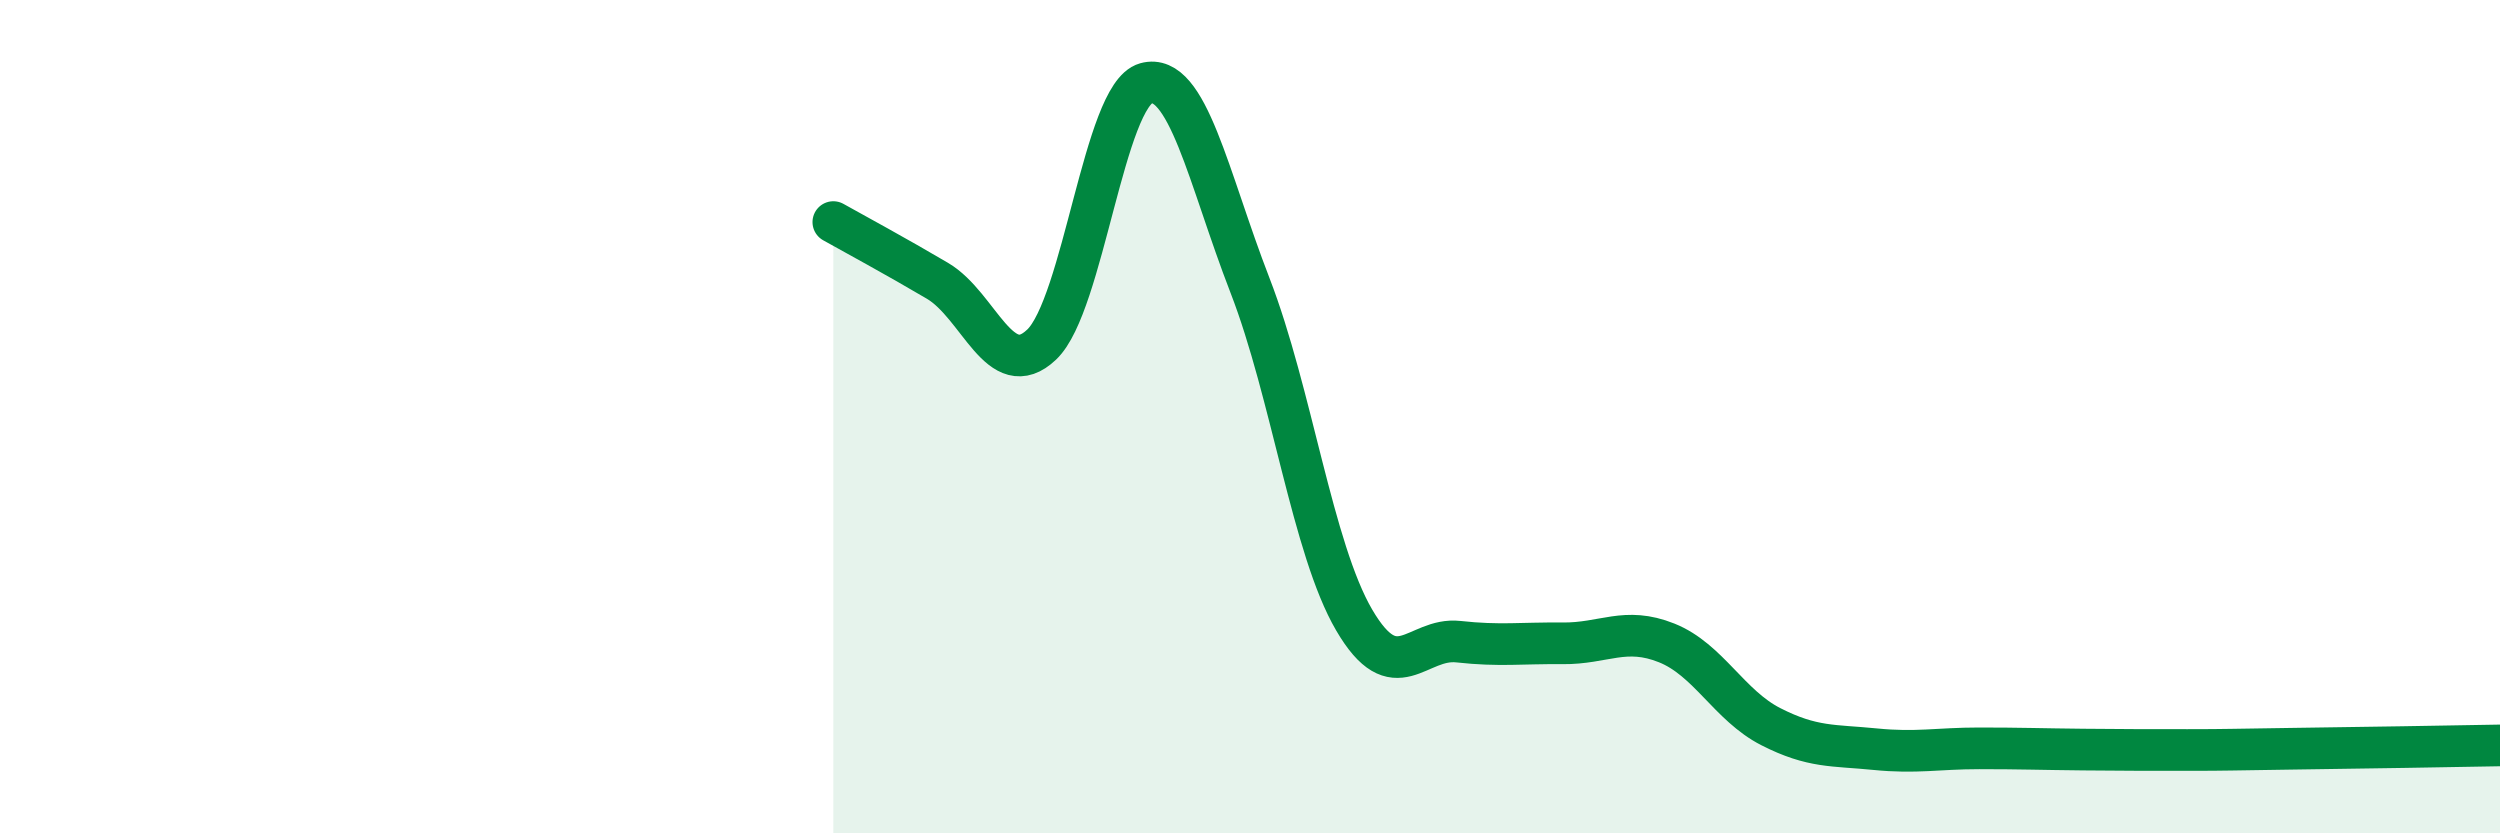
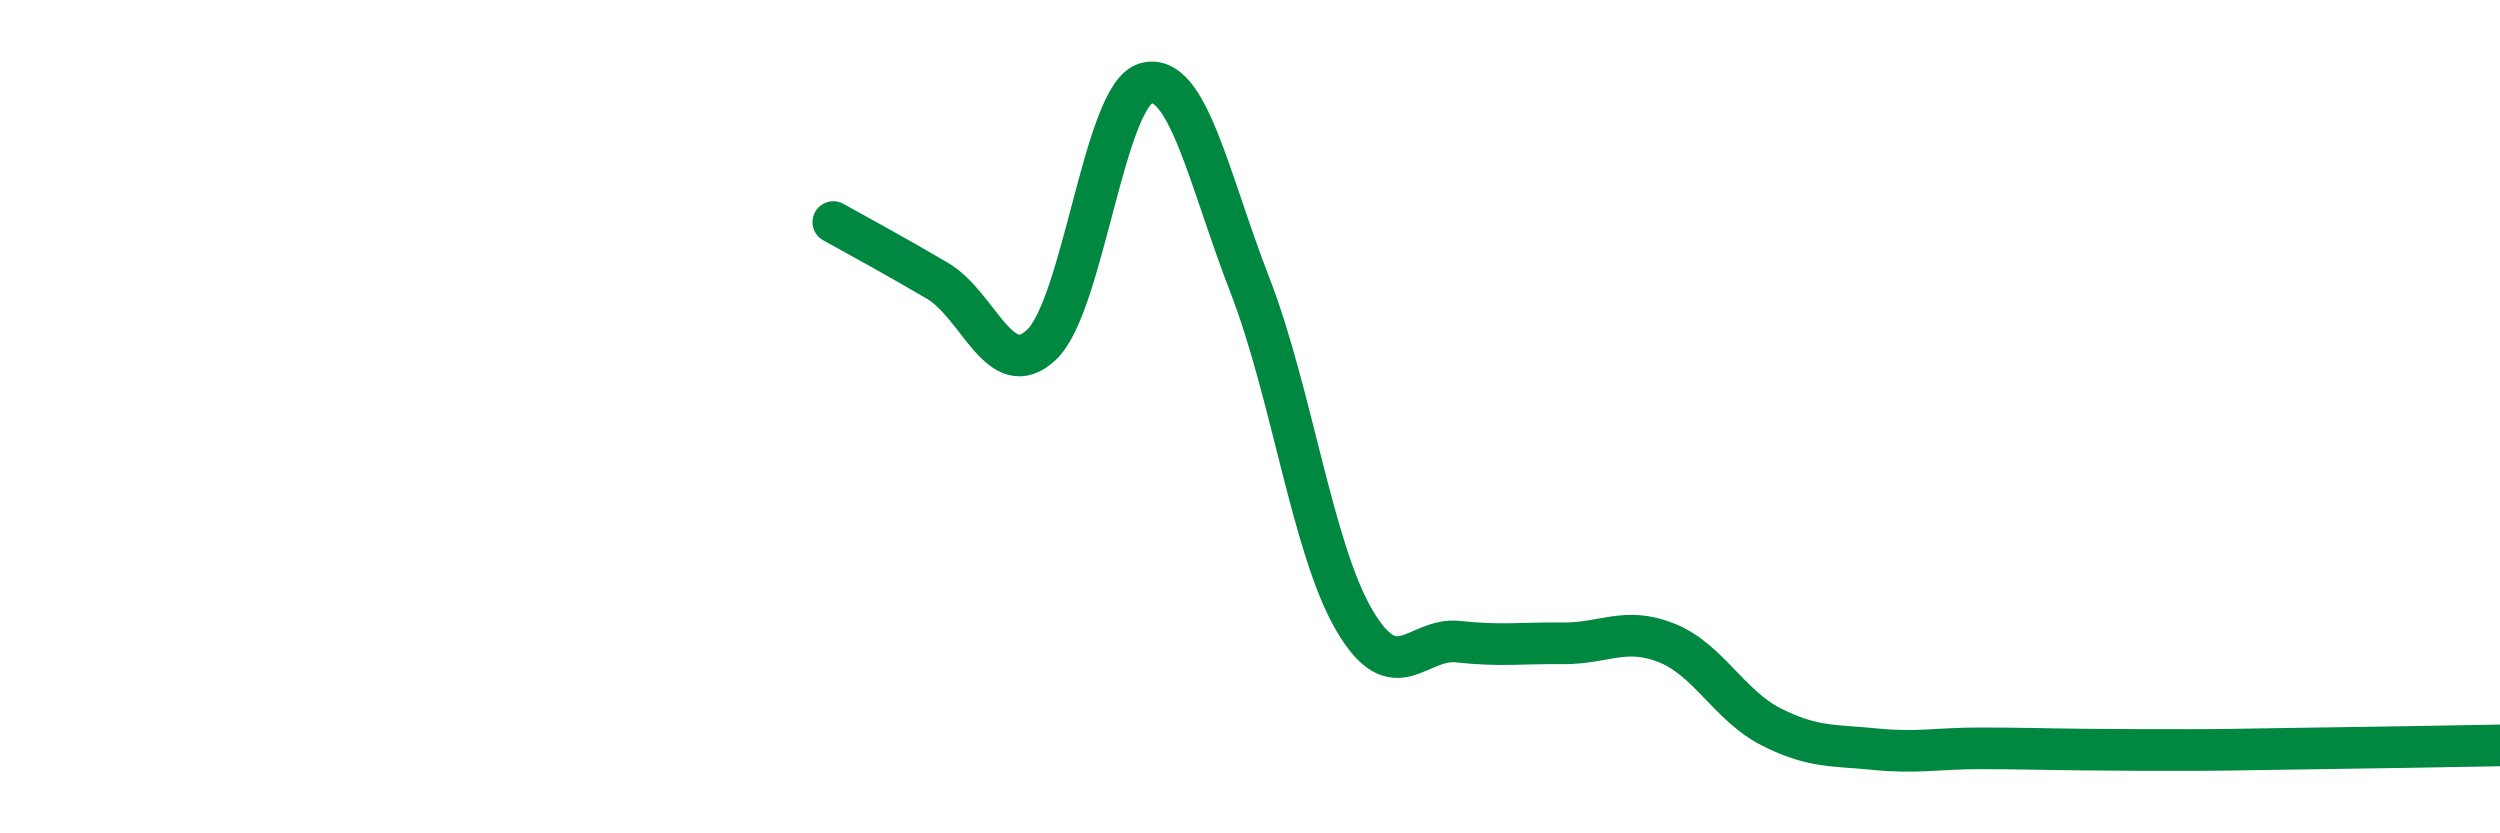
<svg xmlns="http://www.w3.org/2000/svg" width="60" height="20" viewBox="0 0 60 20">
-   <path d="M 20,5.33 C 20.5,5.61 21.5,6.15 22.5,6.74 C 23.5,7.33 24,9.22 25,8.27 C 26,7.32 26.5,2.28 27.5,2 C 28.5,1.72 29,4.27 30,6.85 C 31,9.43 31.5,13.17 32.5,14.88 C 33.5,16.59 34,15.29 35,15.4 C 36,15.51 36.5,15.43 37.5,15.44 C 38.5,15.45 39,15.03 40,15.43 C 41,15.83 41.5,16.93 42.5,17.44 C 43.5,17.95 44,17.88 45,17.98 C 46,18.08 46.5,17.96 47.5,17.96 C 48.5,17.96 49,17.98 50,17.99 C 51,18 51.5,18 52.5,18 C 53.5,18 53.5,17.99 55,17.97 C 56.5,17.95 59,17.91 60,17.89L60 20L20 20Z" fill="#008740" opacity="0.1" stroke-linecap="round" stroke-linejoin="round" />
  <path d="M 20,5.33 C 20.5,5.61 21.5,6.15 22.5,6.74 C 23.5,7.33 24,9.22 25,8.27 C 26,7.32 26.5,2.28 27.5,2 C 28.5,1.72 29,4.27 30,6.85 C 31,9.43 31.5,13.17 32.5,14.88 C 33.5,16.59 34,15.29 35,15.4 C 36,15.51 36.5,15.43 37.5,15.44 C 38.5,15.45 39,15.03 40,15.43 C 41,15.83 41.5,16.93 42.5,17.44 C 43.5,17.95 44,17.88 45,17.98 C 46,18.08 46.5,17.96 47.5,17.96 C 48.5,17.96 49,17.98 50,17.99 C 51,18 51.5,18 52.5,18 C 53.5,18 53.5,17.99 55,17.97 C 56.5,17.95 59,17.91 60,17.89" stroke="#008740" stroke-width="1" fill="none" stroke-linecap="round" stroke-linejoin="round" />
</svg>